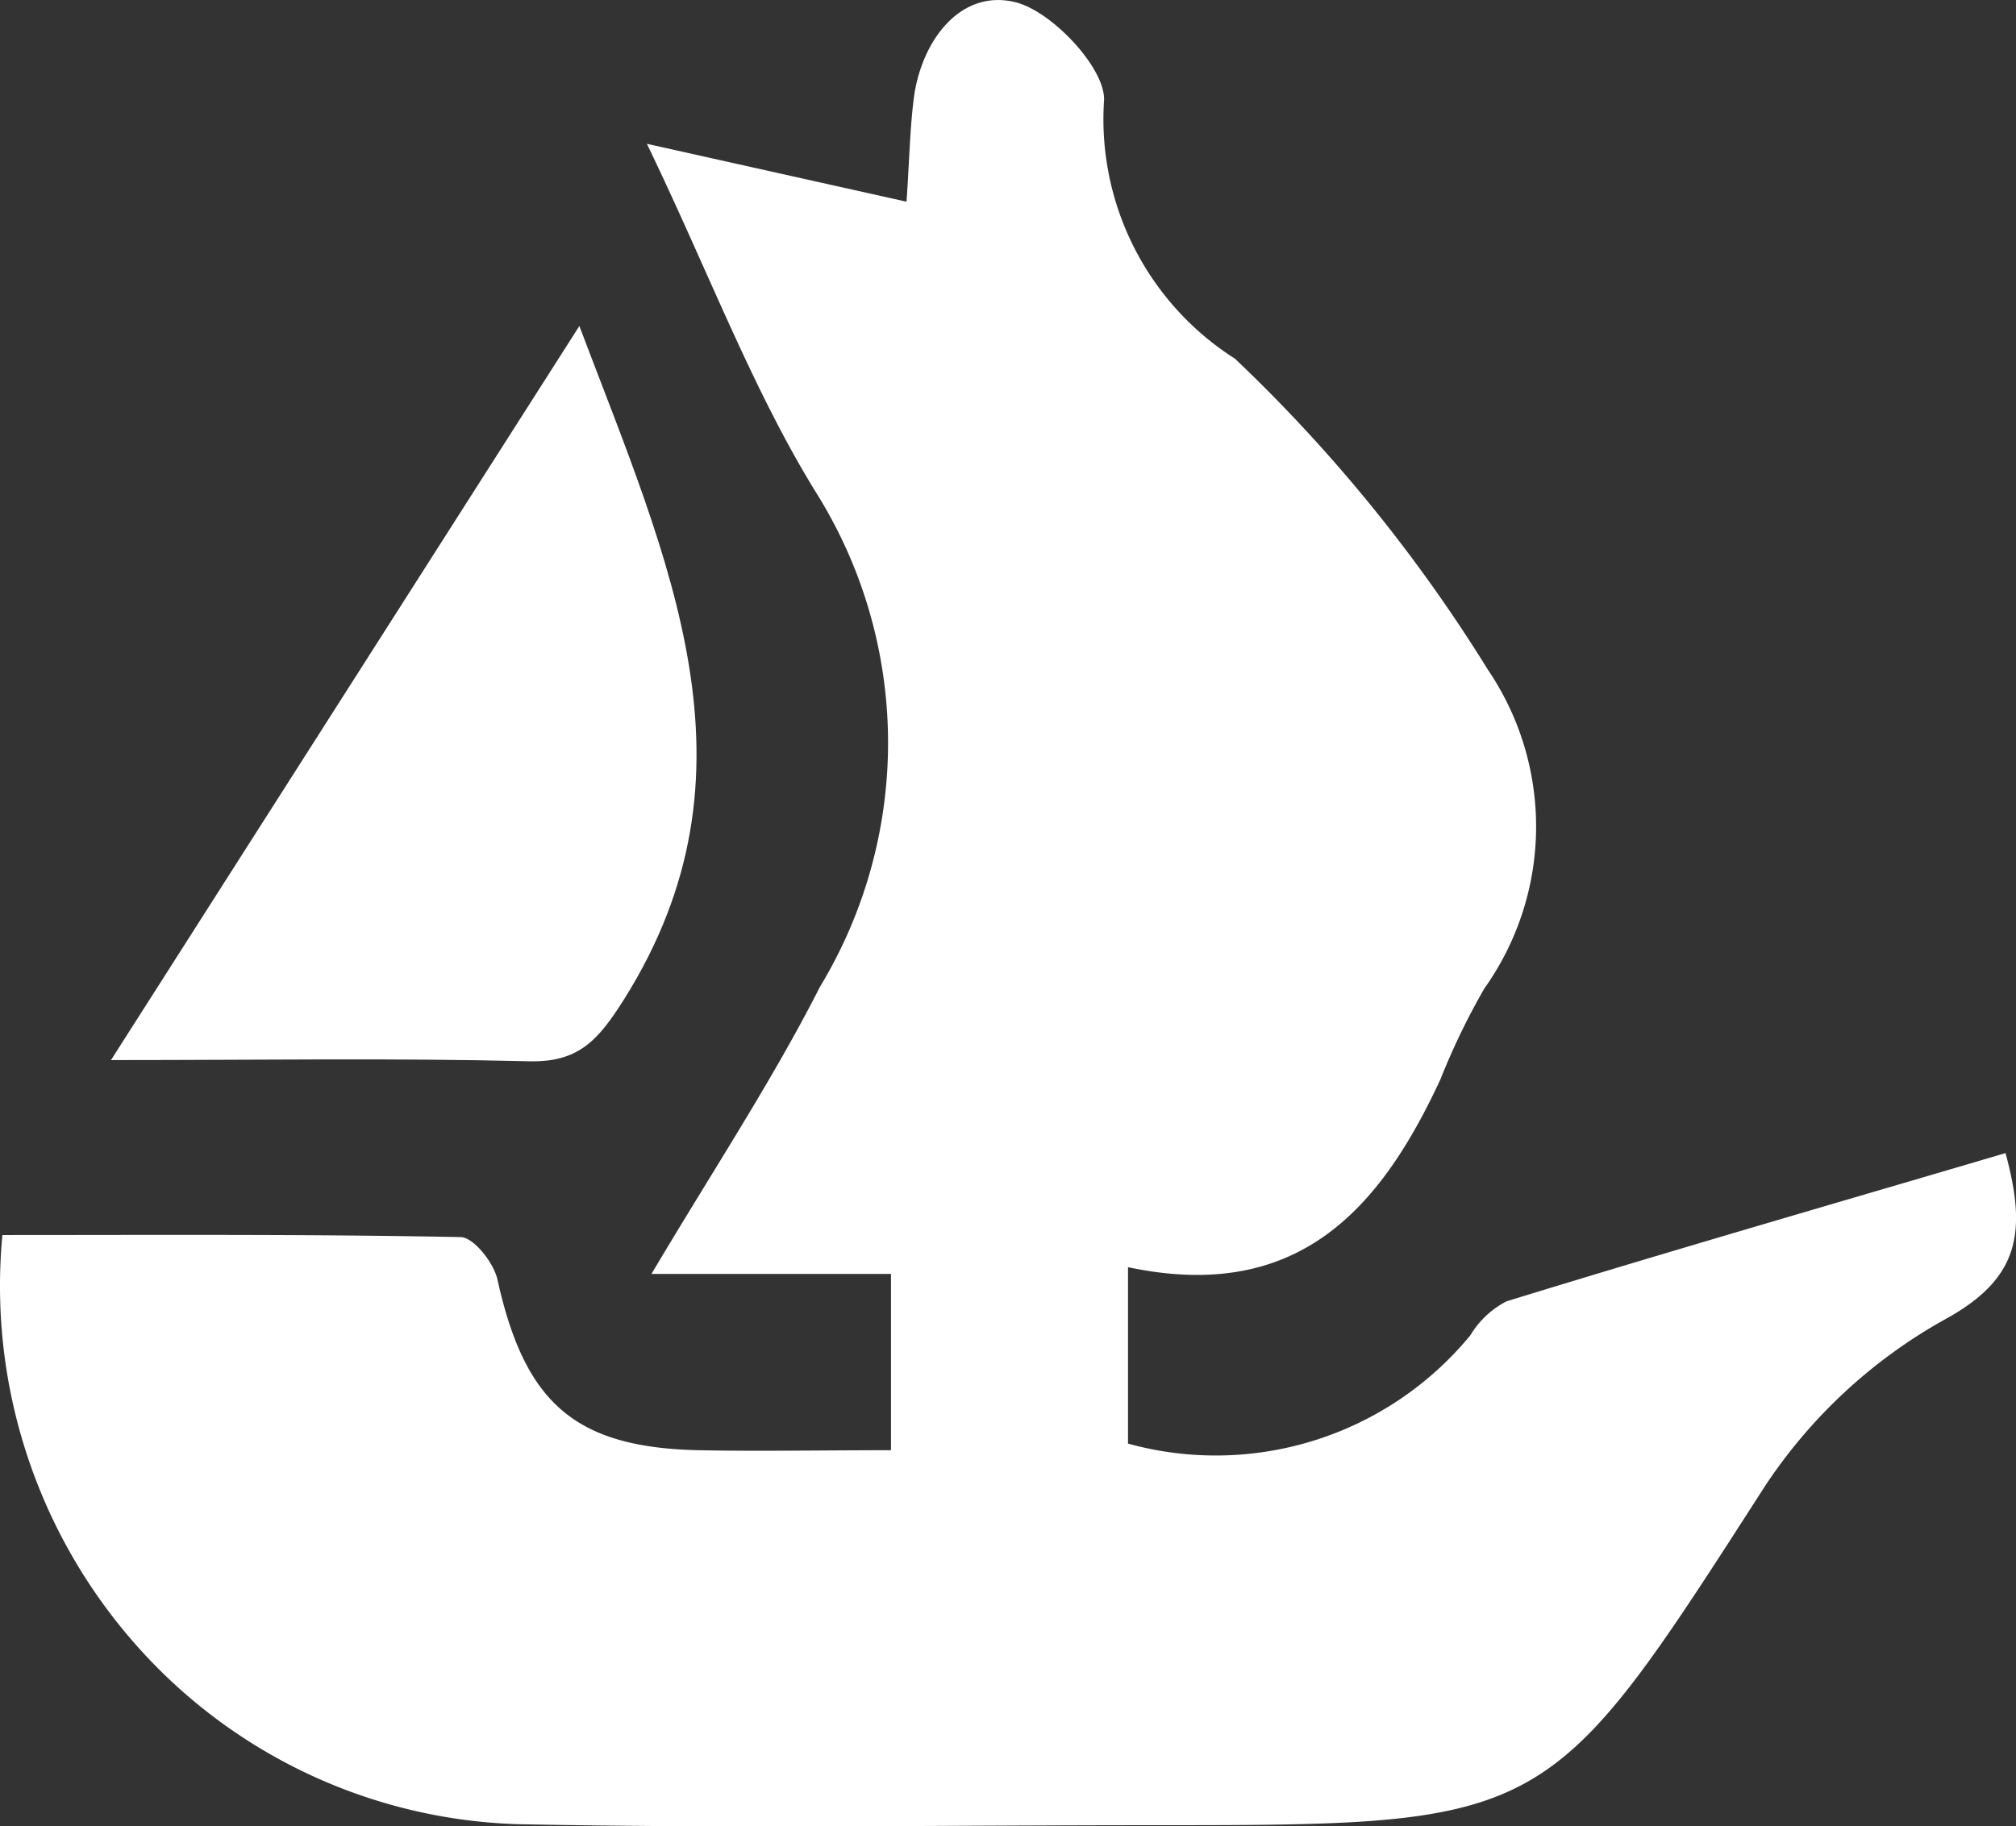
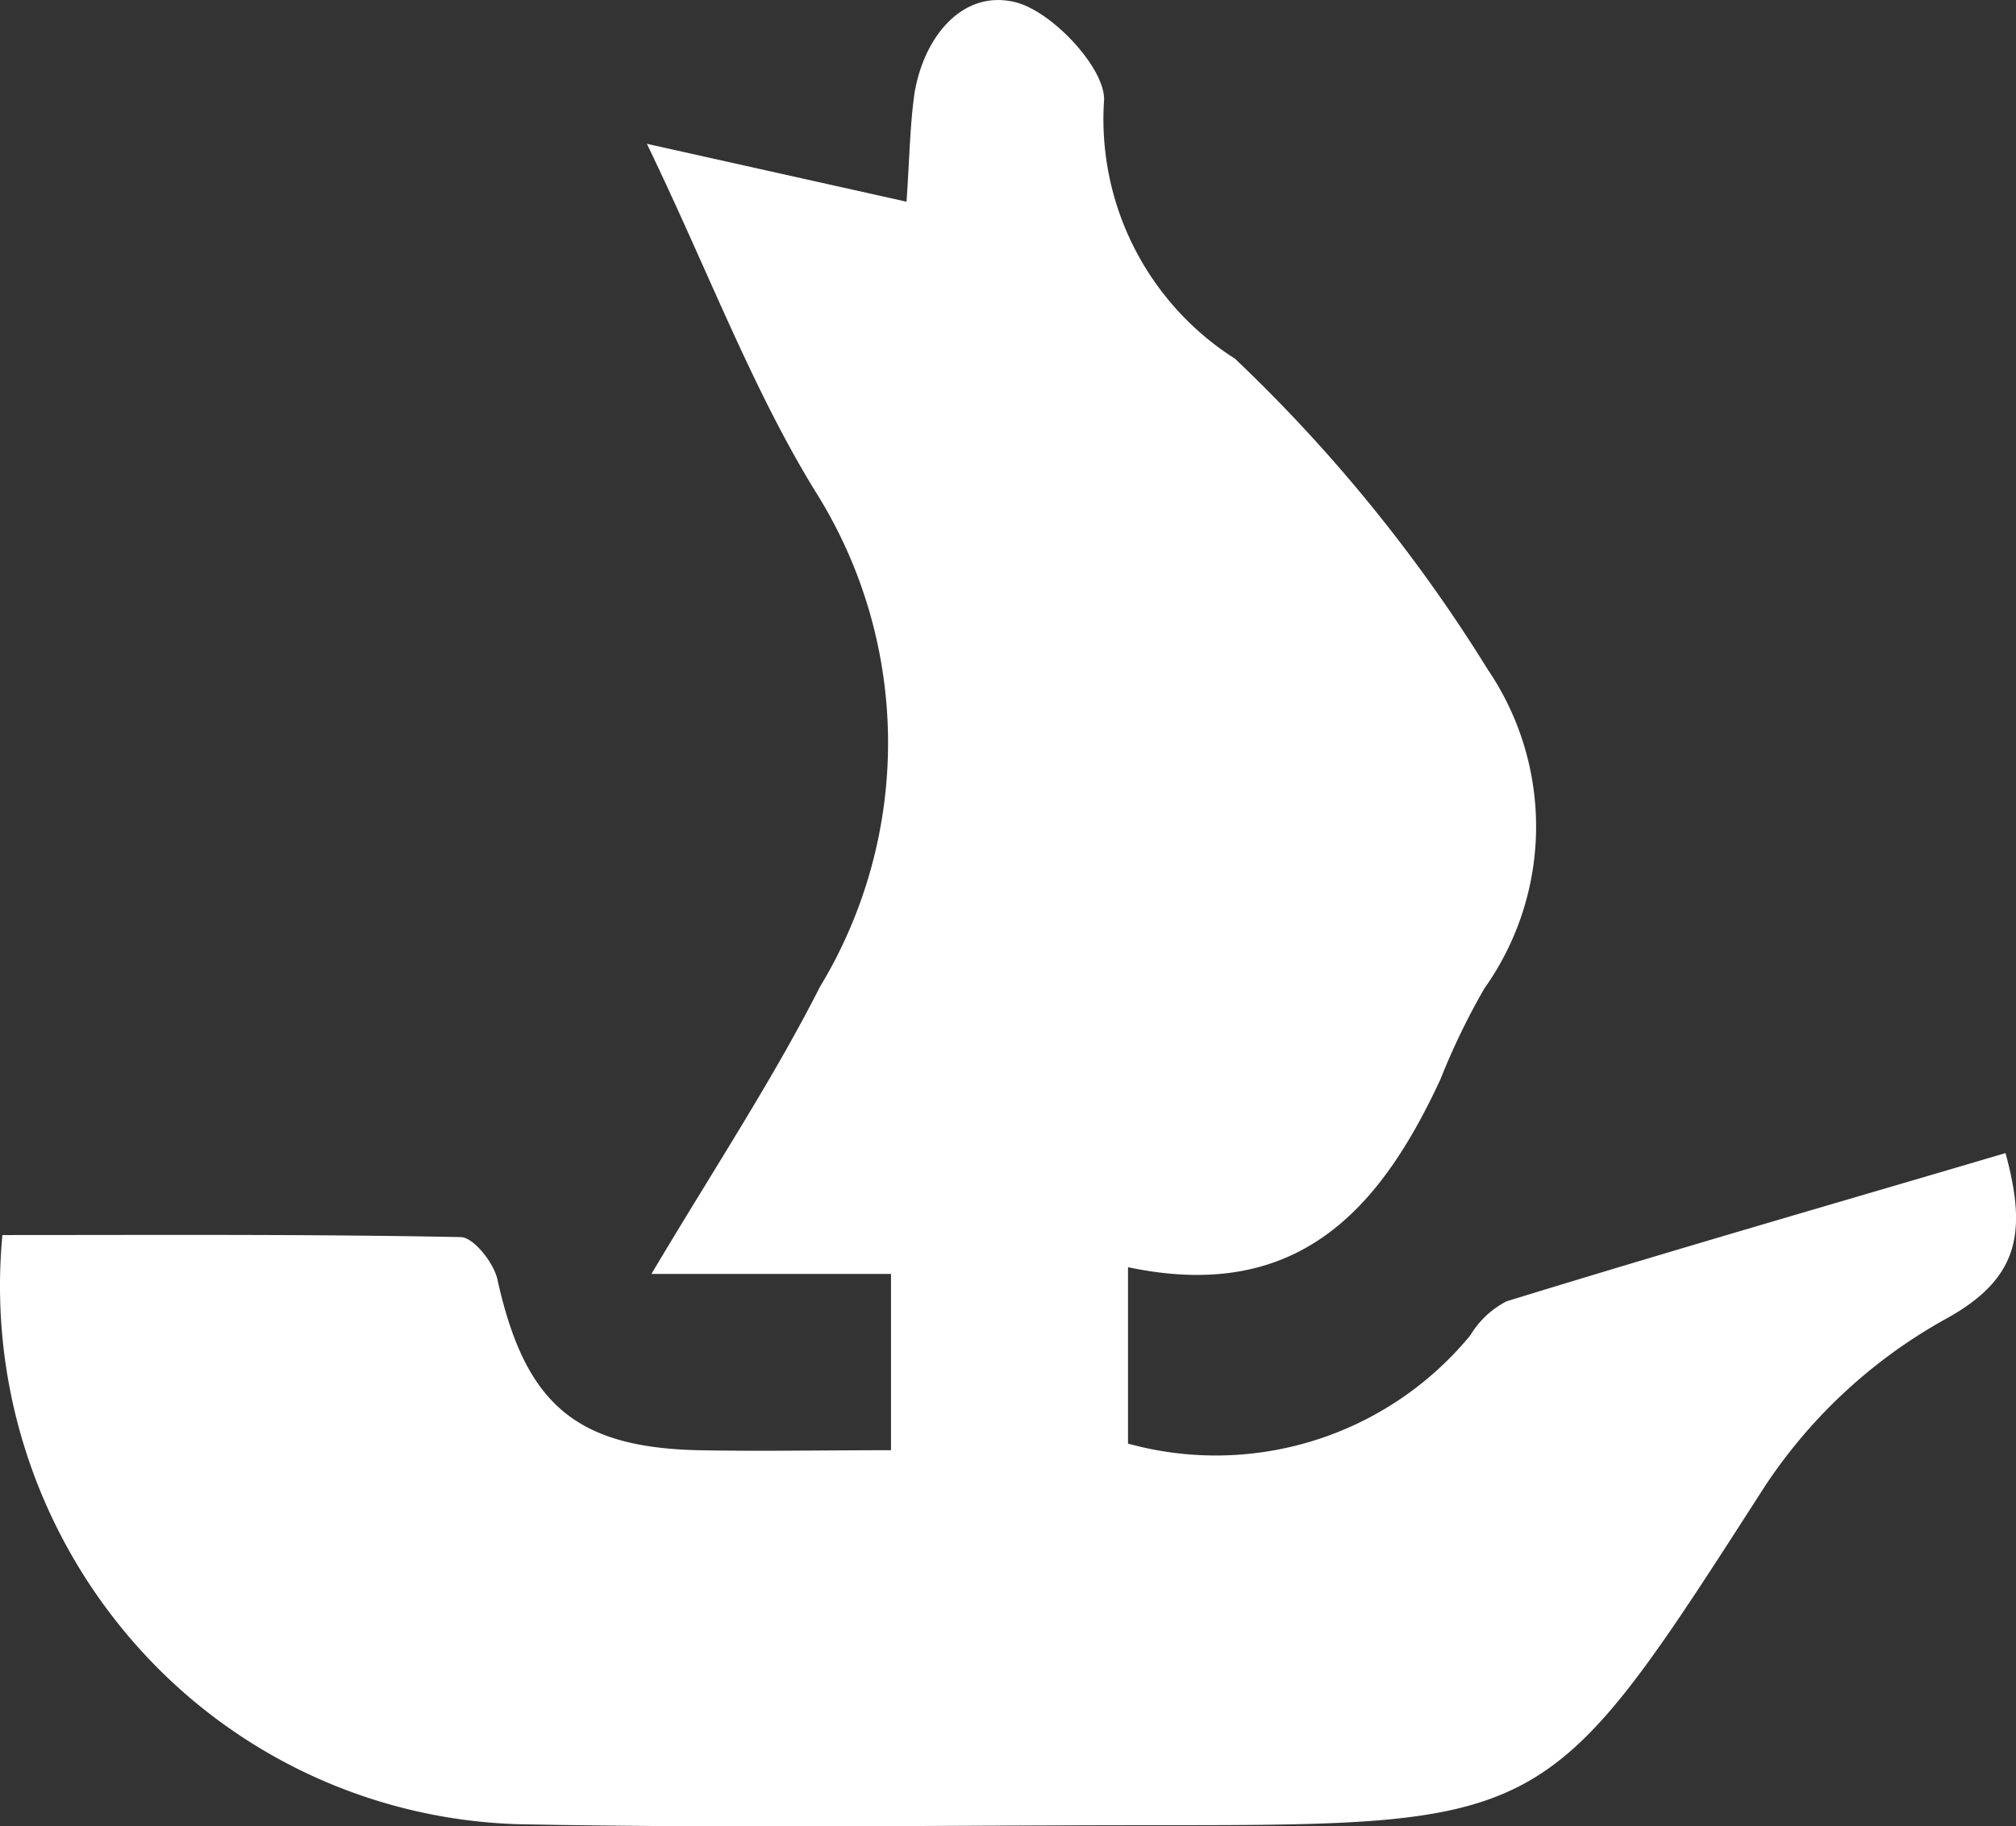
<svg xmlns="http://www.w3.org/2000/svg" id="Layer_2" data-name="Layer 2" width="16.748" height="15.176" viewBox="0 0 16.748 15.176">
  <rect x="0" y="0" width="16.748" height="15.176" fill="#333333" stroke="none" />
  <g id="Layer_1" data-name="Layer 1" transform="translate(0 0)">
    <path id="Path_10" data-name="Path 10" d="M16.158,10.966a4.294,4.294,0,0,0-1.5,1.39c-1.794,2.791-1.784,2.815-5.033,2.815-1.77,0-3.541.027-5.313-.008a4.414,4.414,0,0,1-3.2-1.507A4.5,4.5,0,0,1,.017,10.267c1.258,0,2.533-.008,3.806.017.108,0,.28.217.308.359.227,1.021.643,1.389,1.668,1.412.51.01,1.022,0,1.6,0V10.59H5.409c.52-.875,1.005-1.608,1.4-2.386a3.916,3.916,0,0,0-.038-4.116c-.53-.862-.891-1.835-1.4-2.889l2.157.481c.025-.357.028-.631.066-.9C7.674.3,8-.084,8.431.022c.309.075.765.565.737.83a2.359,2.359,0,0,0,1.089,2.133,12.971,12.971,0,0,1,2.1,2.583,2.321,2.321,0,0,1-.028,2.649,5.8,5.8,0,0,0-.366.757c-.5,1.078-1.184,1.859-2.595,1.56V12a2.738,2.738,0,0,0,2.844-.9.754.754,0,0,1,.3-.282c1.373-.423,2.75-.82,4.146-1.232C16.836,10.243,16.776,10.627,16.158,10.966Z" transform="translate(0.003 -0.004)" fill="#fff" />
-     <path id="Path_11" data-name="Path 11" d="M10.85,24.781c-.213.336-.375.522-.79.511-1.119-.028-2.227-.01-3.47-.01l3.891-6.1C11.225,21.149,12.044,22.884,10.85,24.781Z" transform="translate(-5.668 -16.473)" fill="#fff" />
  </g>
</svg>